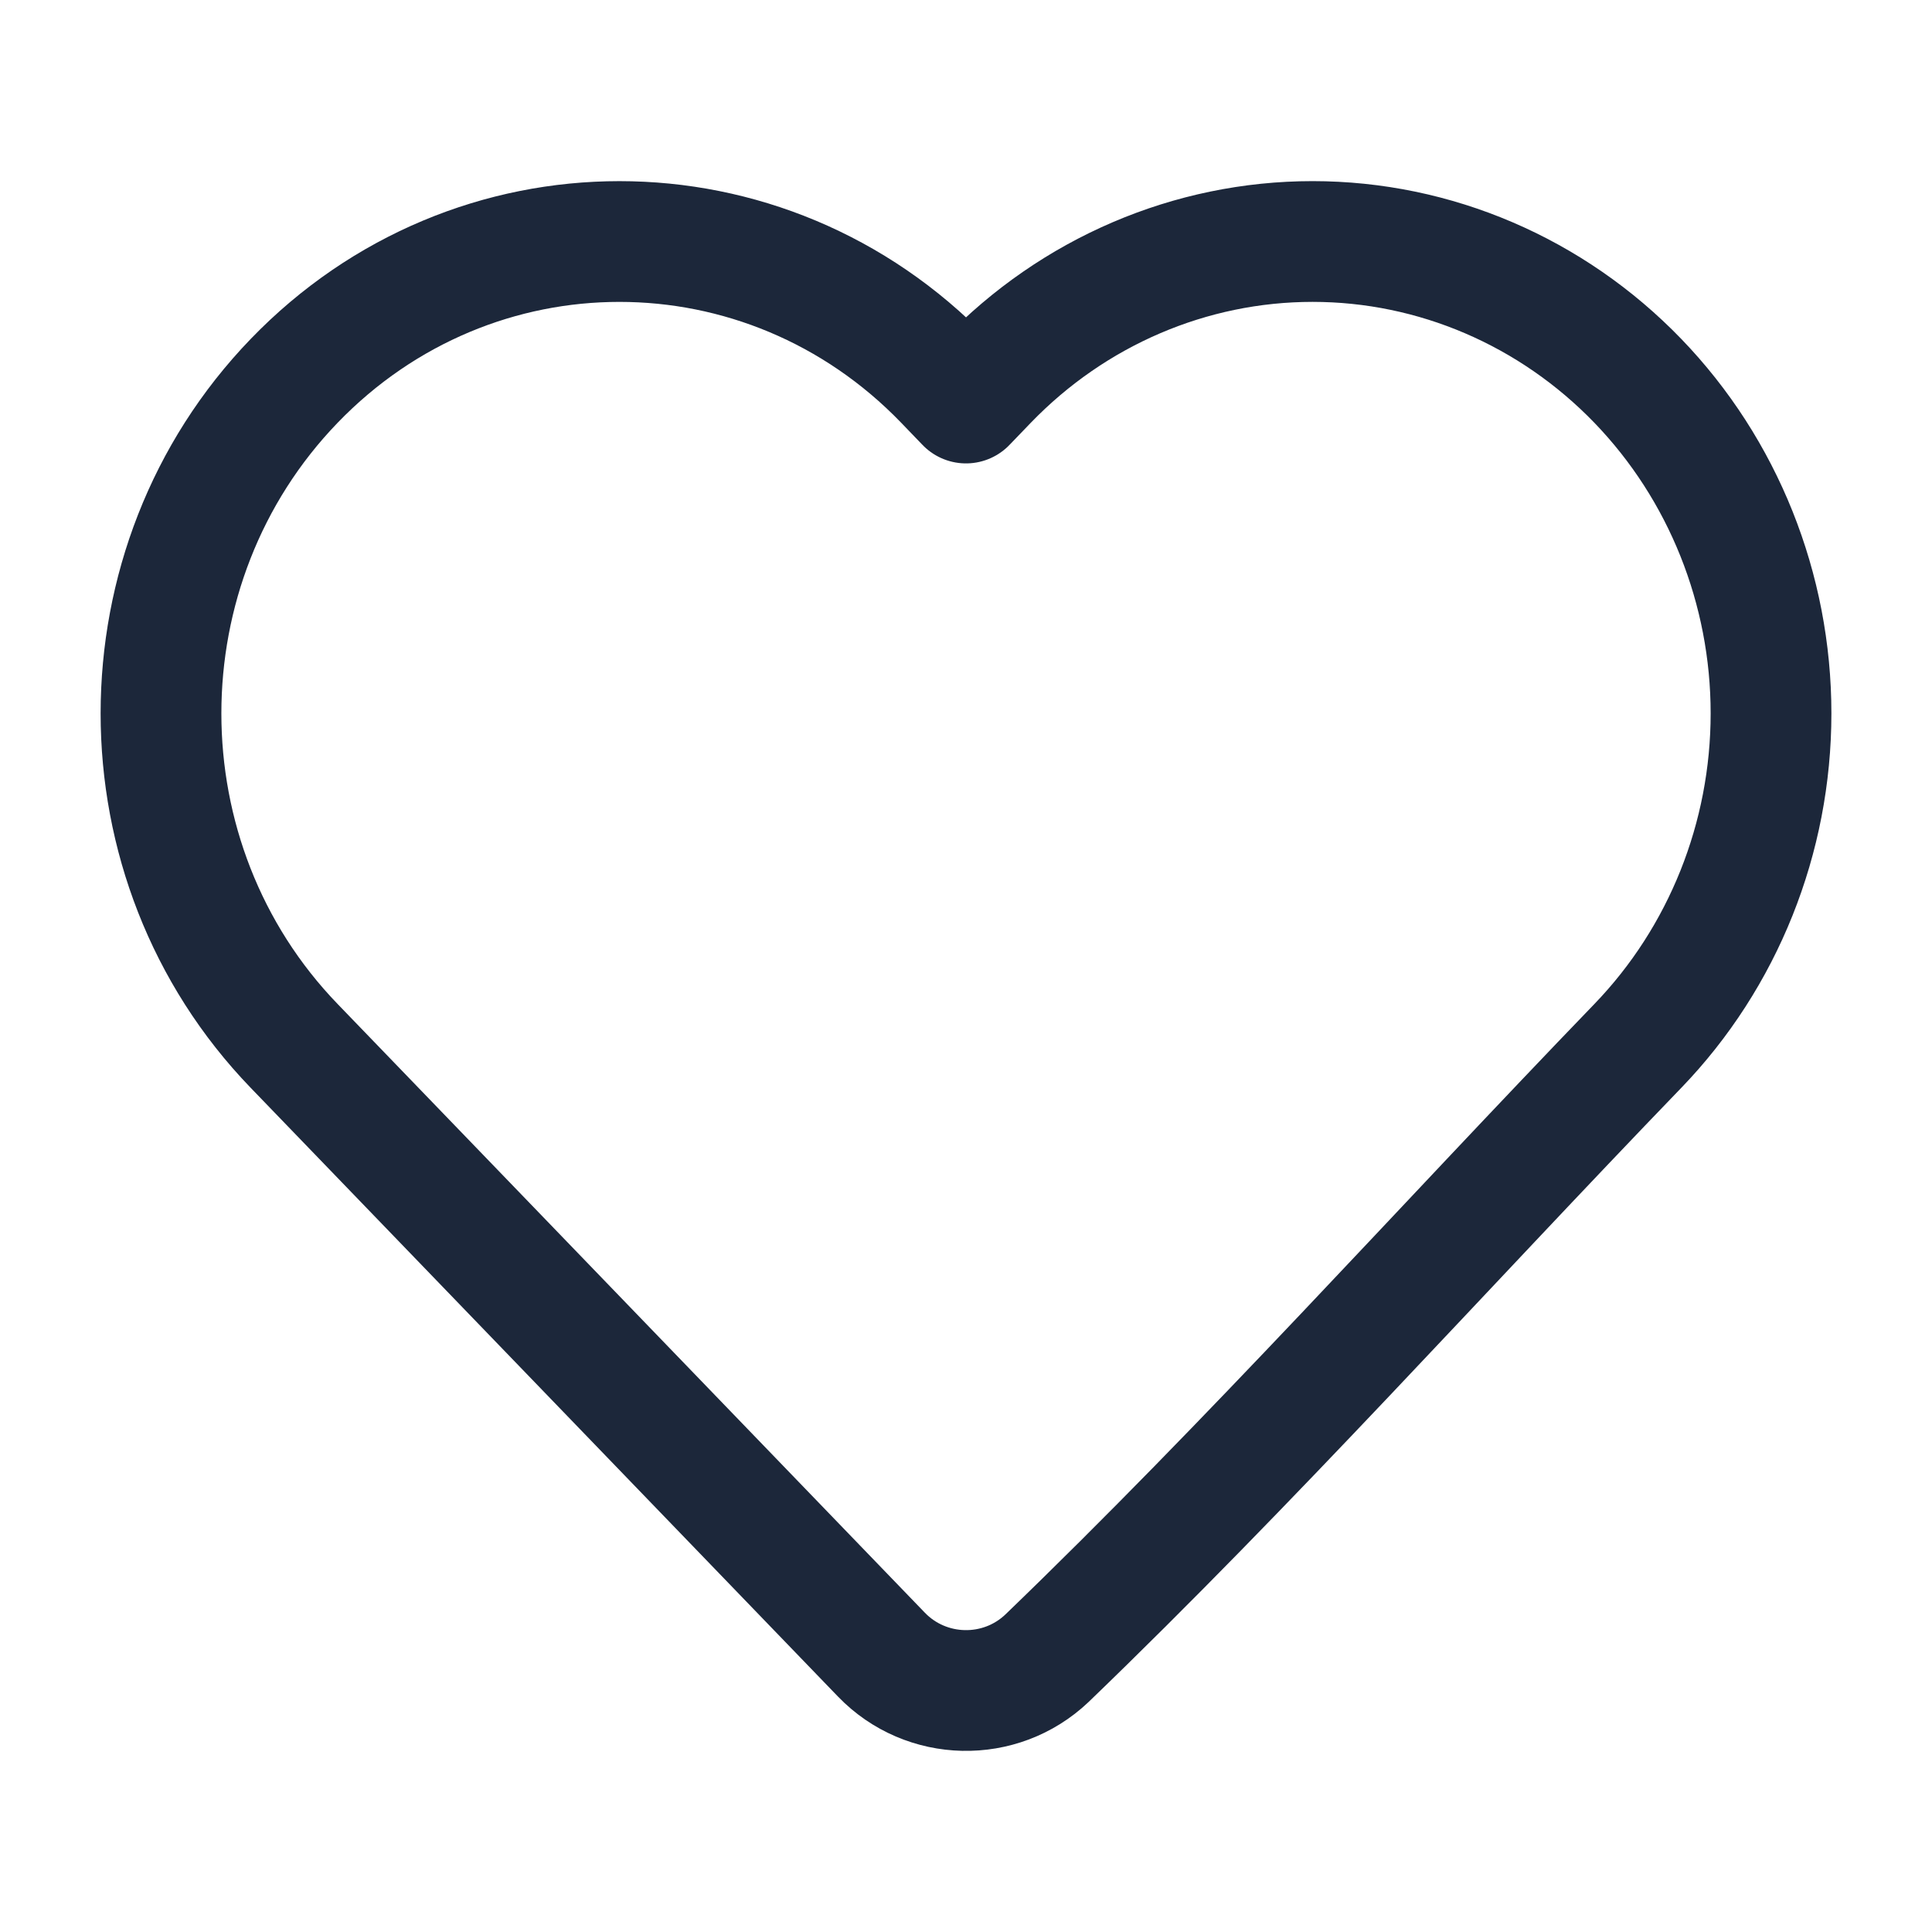
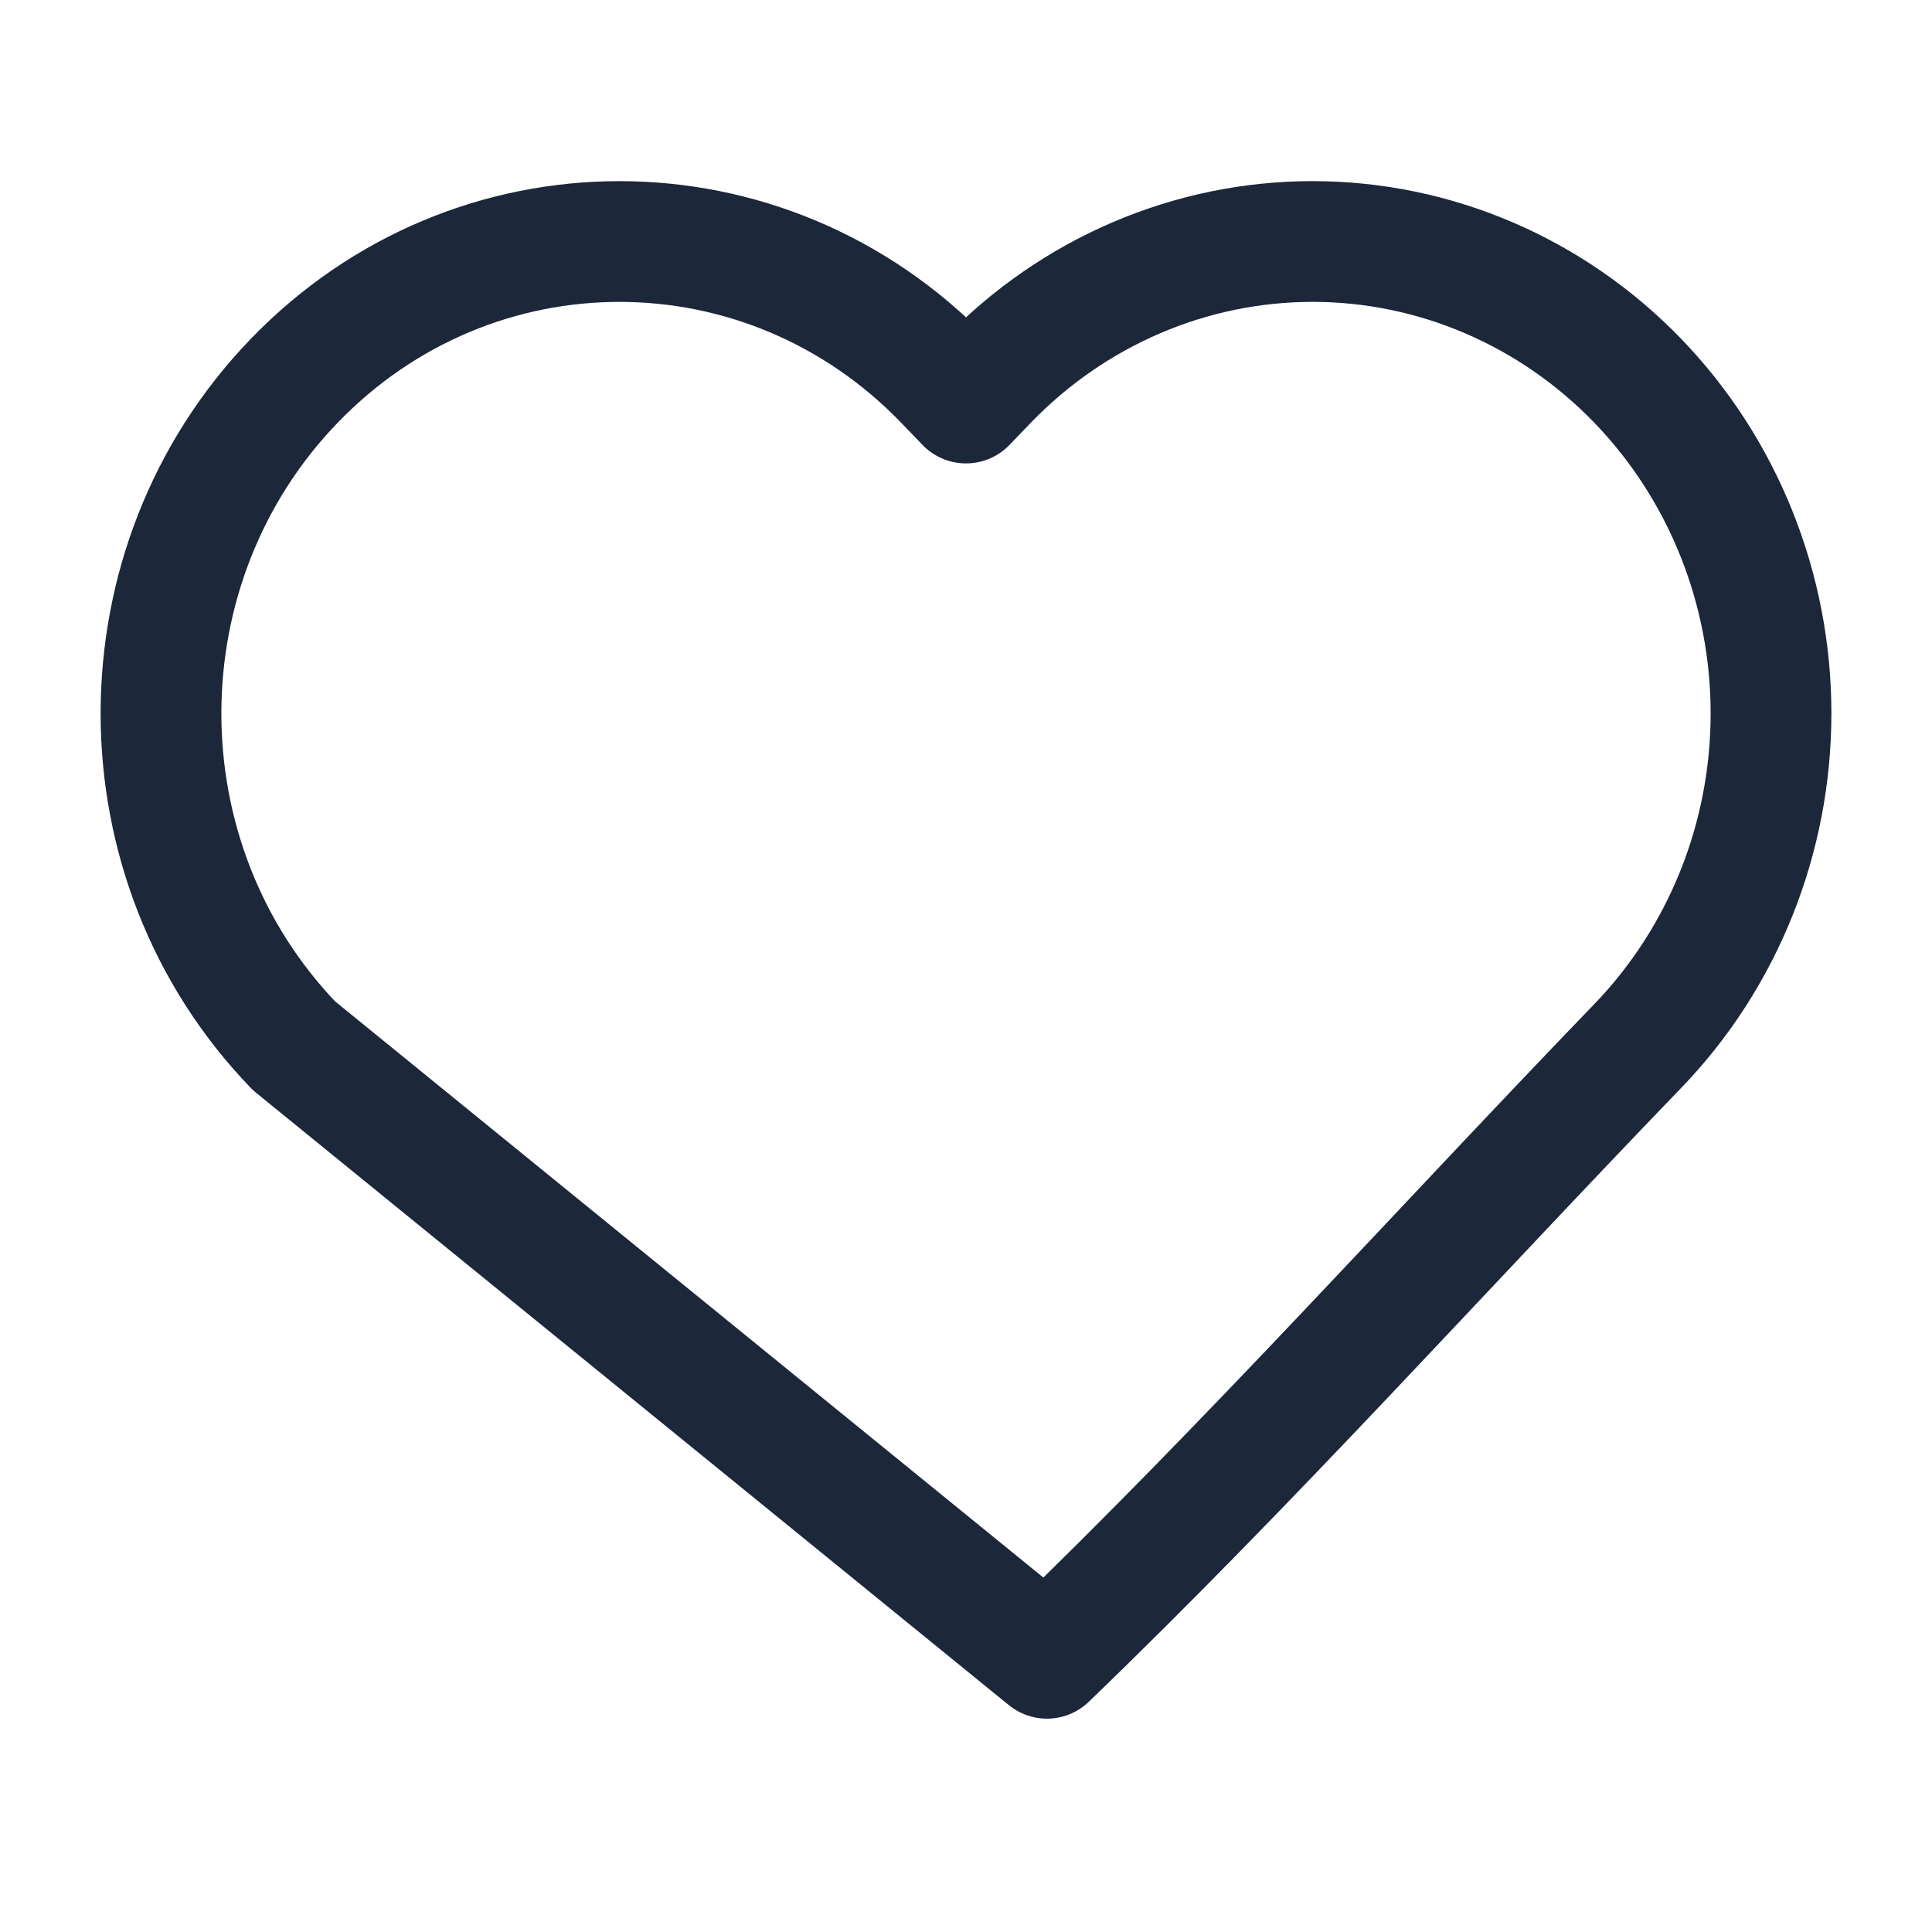
<svg xmlns="http://www.w3.org/2000/svg" width="28" height="28" viewBox="0 0 28 28" fill="none">
-   <path d="M25.667 10.339C25.667 12.143 24.974 13.876 23.737 15.158C20.889 18.11 18.127 21.188 15.173 24.033C14.496 24.676 13.422 24.652 12.774 23.98L4.263 15.158C1.69 12.492 1.69 8.187 4.263 5.52C6.861 2.827 11.093 2.827 13.691 5.52L14 5.841L14.309 5.52C15.555 4.229 17.251 3.5 19.023 3.5C20.795 3.5 22.491 4.229 23.737 5.52C24.974 6.802 25.667 8.535 25.667 10.339Z" stroke="#1C273A" stroke-width="1.75" stroke-linejoin="round" />
+   <path d="M25.667 10.339C25.667 12.143 24.974 13.876 23.737 15.158C20.889 18.11 18.127 21.188 15.173 24.033L4.263 15.158C1.69 12.492 1.69 8.187 4.263 5.52C6.861 2.827 11.093 2.827 13.691 5.52L14 5.841L14.309 5.52C15.555 4.229 17.251 3.5 19.023 3.5C20.795 3.5 22.491 4.229 23.737 5.52C24.974 6.802 25.667 8.535 25.667 10.339Z" stroke="#1C273A" stroke-width="1.75" stroke-linejoin="round" />
</svg>